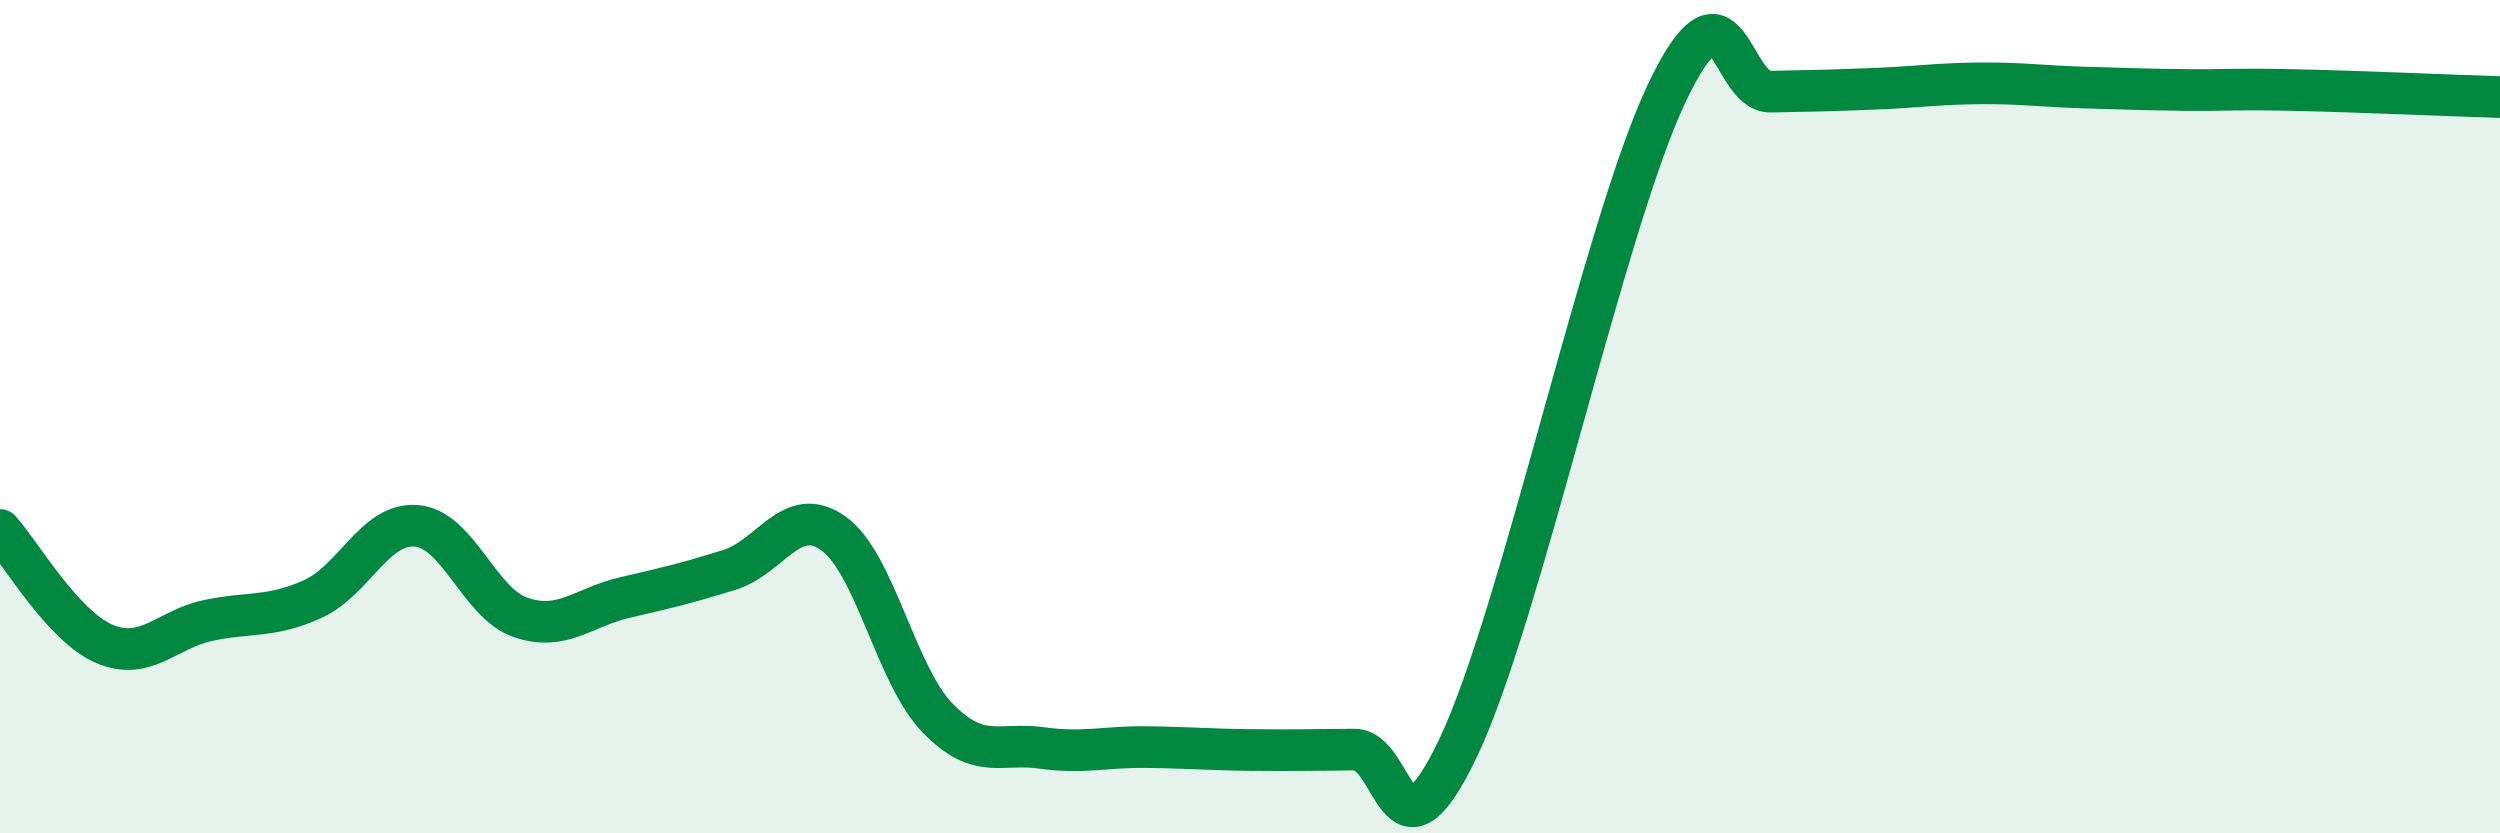
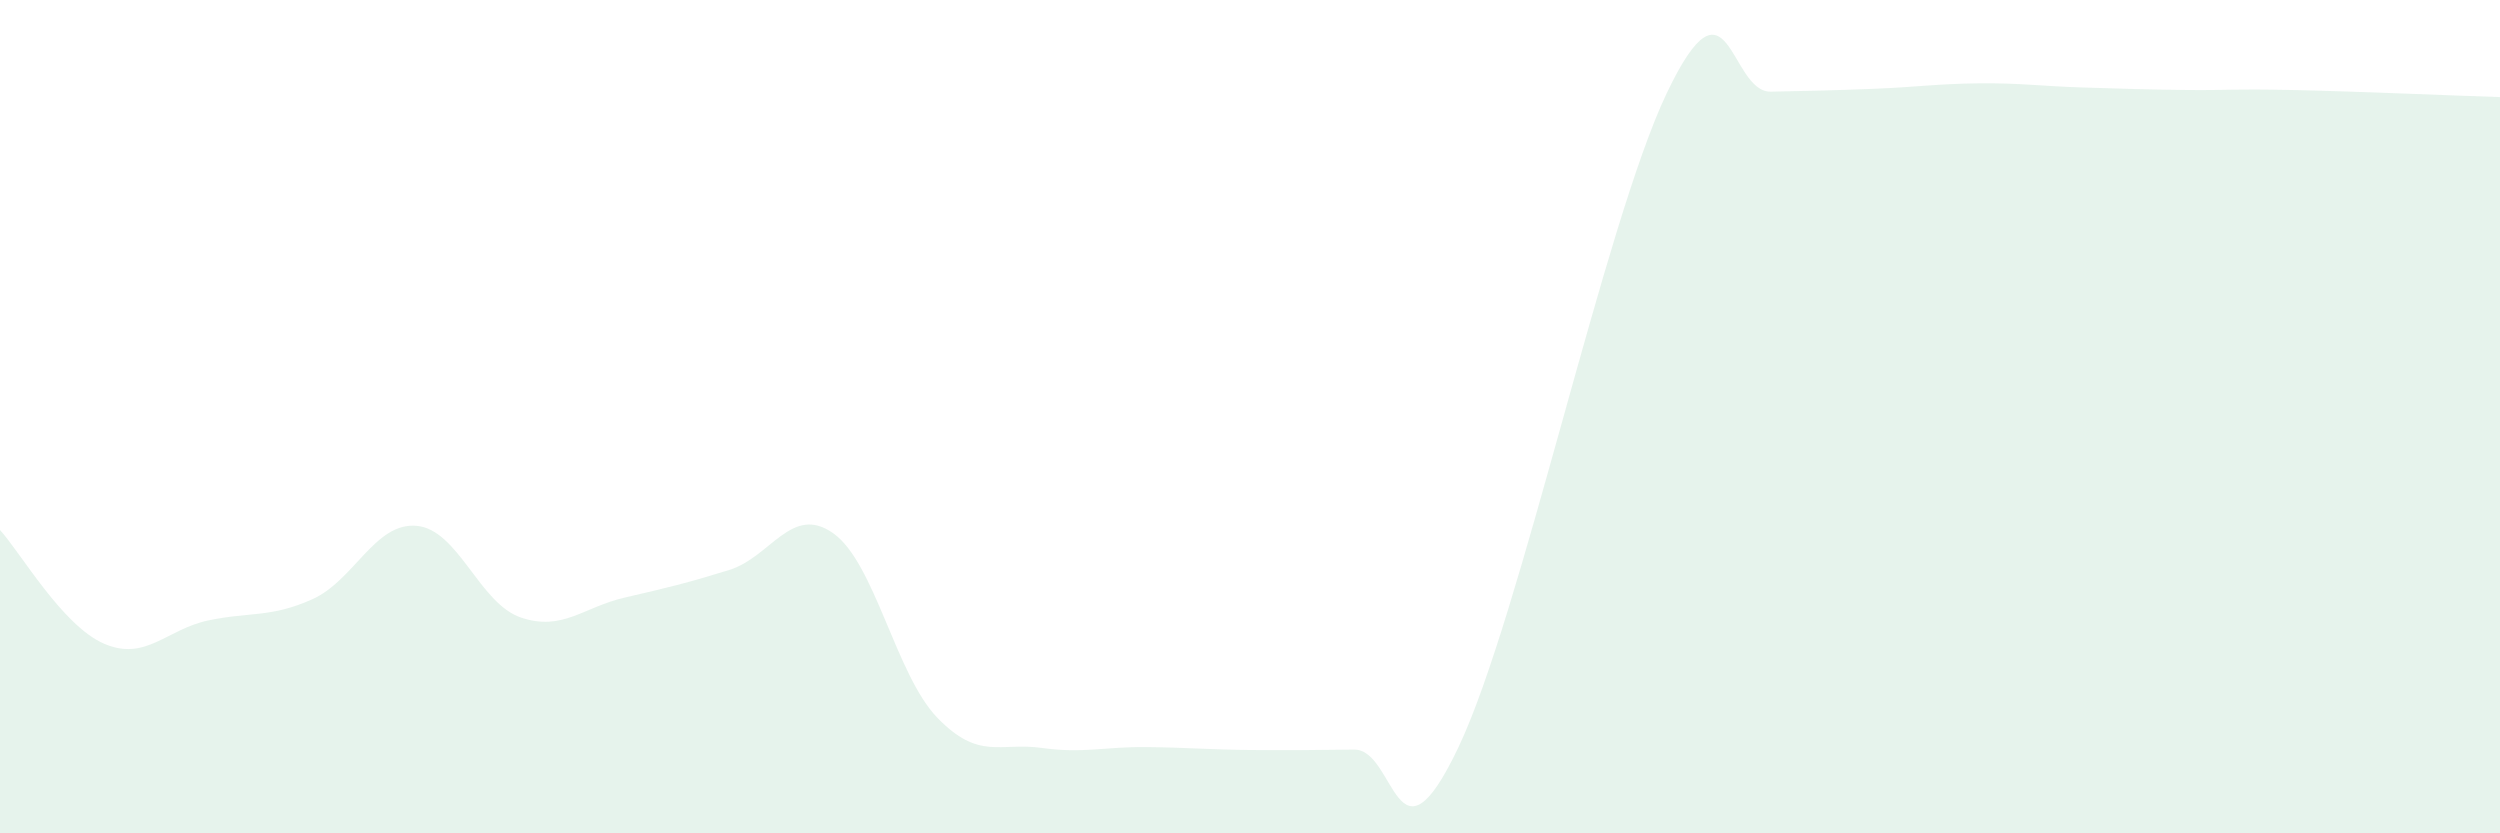
<svg xmlns="http://www.w3.org/2000/svg" width="60" height="20" viewBox="0 0 60 20">
  <path d="M 0,12.72 C 0.5,13.27 1.5,15.02 2.5,15.45 C 3.5,15.88 4,15.1 5,14.89 C 6,14.68 6.5,14.83 7.5,14.38 C 8.5,13.93 9,12.53 10,12.62 C 11,12.71 11.5,14.48 12.5,14.82 C 13.5,15.16 14,14.57 15,14.34 C 16,14.11 16.5,13.99 17.5,13.68 C 18.5,13.37 19,12.09 20,12.8 C 21,13.51 21.5,16.2 22.5,17.23 C 23.5,18.26 24,17.81 25,17.95 C 26,18.09 26.5,17.92 27.5,17.93 C 28.5,17.94 29,17.99 30,18 C 31,18.01 31.5,18 32.5,17.99 C 33.5,17.98 33.5,21.09 35,17.94 C 36.5,14.79 38.5,5.39 40,2.24 C 41.5,-0.91 41.5,2.22 42.5,2.2 C 43.5,2.18 44,2.17 45,2.13 C 46,2.09 46.5,2.01 47.5,2 C 48.5,1.99 49,2.07 50,2.1 C 51,2.13 51.5,2.15 52.5,2.16 C 53.5,2.17 53.5,2.13 55,2.16 C 56.5,2.19 59,2.3 60,2.33L60 20L0 20Z" fill="#008740" opacity="0.1" stroke-linecap="round" stroke-linejoin="round" />
-   <path d="M 0,12.72 C 0.5,13.27 1.5,15.02 2.5,15.45 C 3.5,15.88 4,15.1 5,14.89 C 6,14.68 6.5,14.83 7.5,14.38 C 8.5,13.93 9,12.53 10,12.62 C 11,12.71 11.5,14.48 12.5,14.82 C 13.5,15.16 14,14.57 15,14.34 C 16,14.11 16.5,13.99 17.5,13.68 C 18.5,13.37 19,12.09 20,12.8 C 21,13.51 21.5,16.2 22.5,17.23 C 23.5,18.26 24,17.81 25,17.95 C 26,18.09 26.5,17.92 27.5,17.93 C 28.5,17.94 29,17.99 30,18 C 31,18.01 31.5,18 32.5,17.99 C 33.5,17.98 33.5,21.09 35,17.94 C 36.5,14.79 38.5,5.39 40,2.24 C 41.5,-0.91 41.5,2.22 42.5,2.2 C 43.5,2.18 44,2.17 45,2.13 C 46,2.09 46.5,2.01 47.5,2 C 48.5,1.99 49,2.07 50,2.1 C 51,2.13 51.5,2.15 52.5,2.16 C 53.5,2.17 53.5,2.13 55,2.16 C 56.5,2.19 59,2.3 60,2.33" stroke="#008740" stroke-width="1" fill="none" stroke-linecap="round" stroke-linejoin="round" />
</svg>